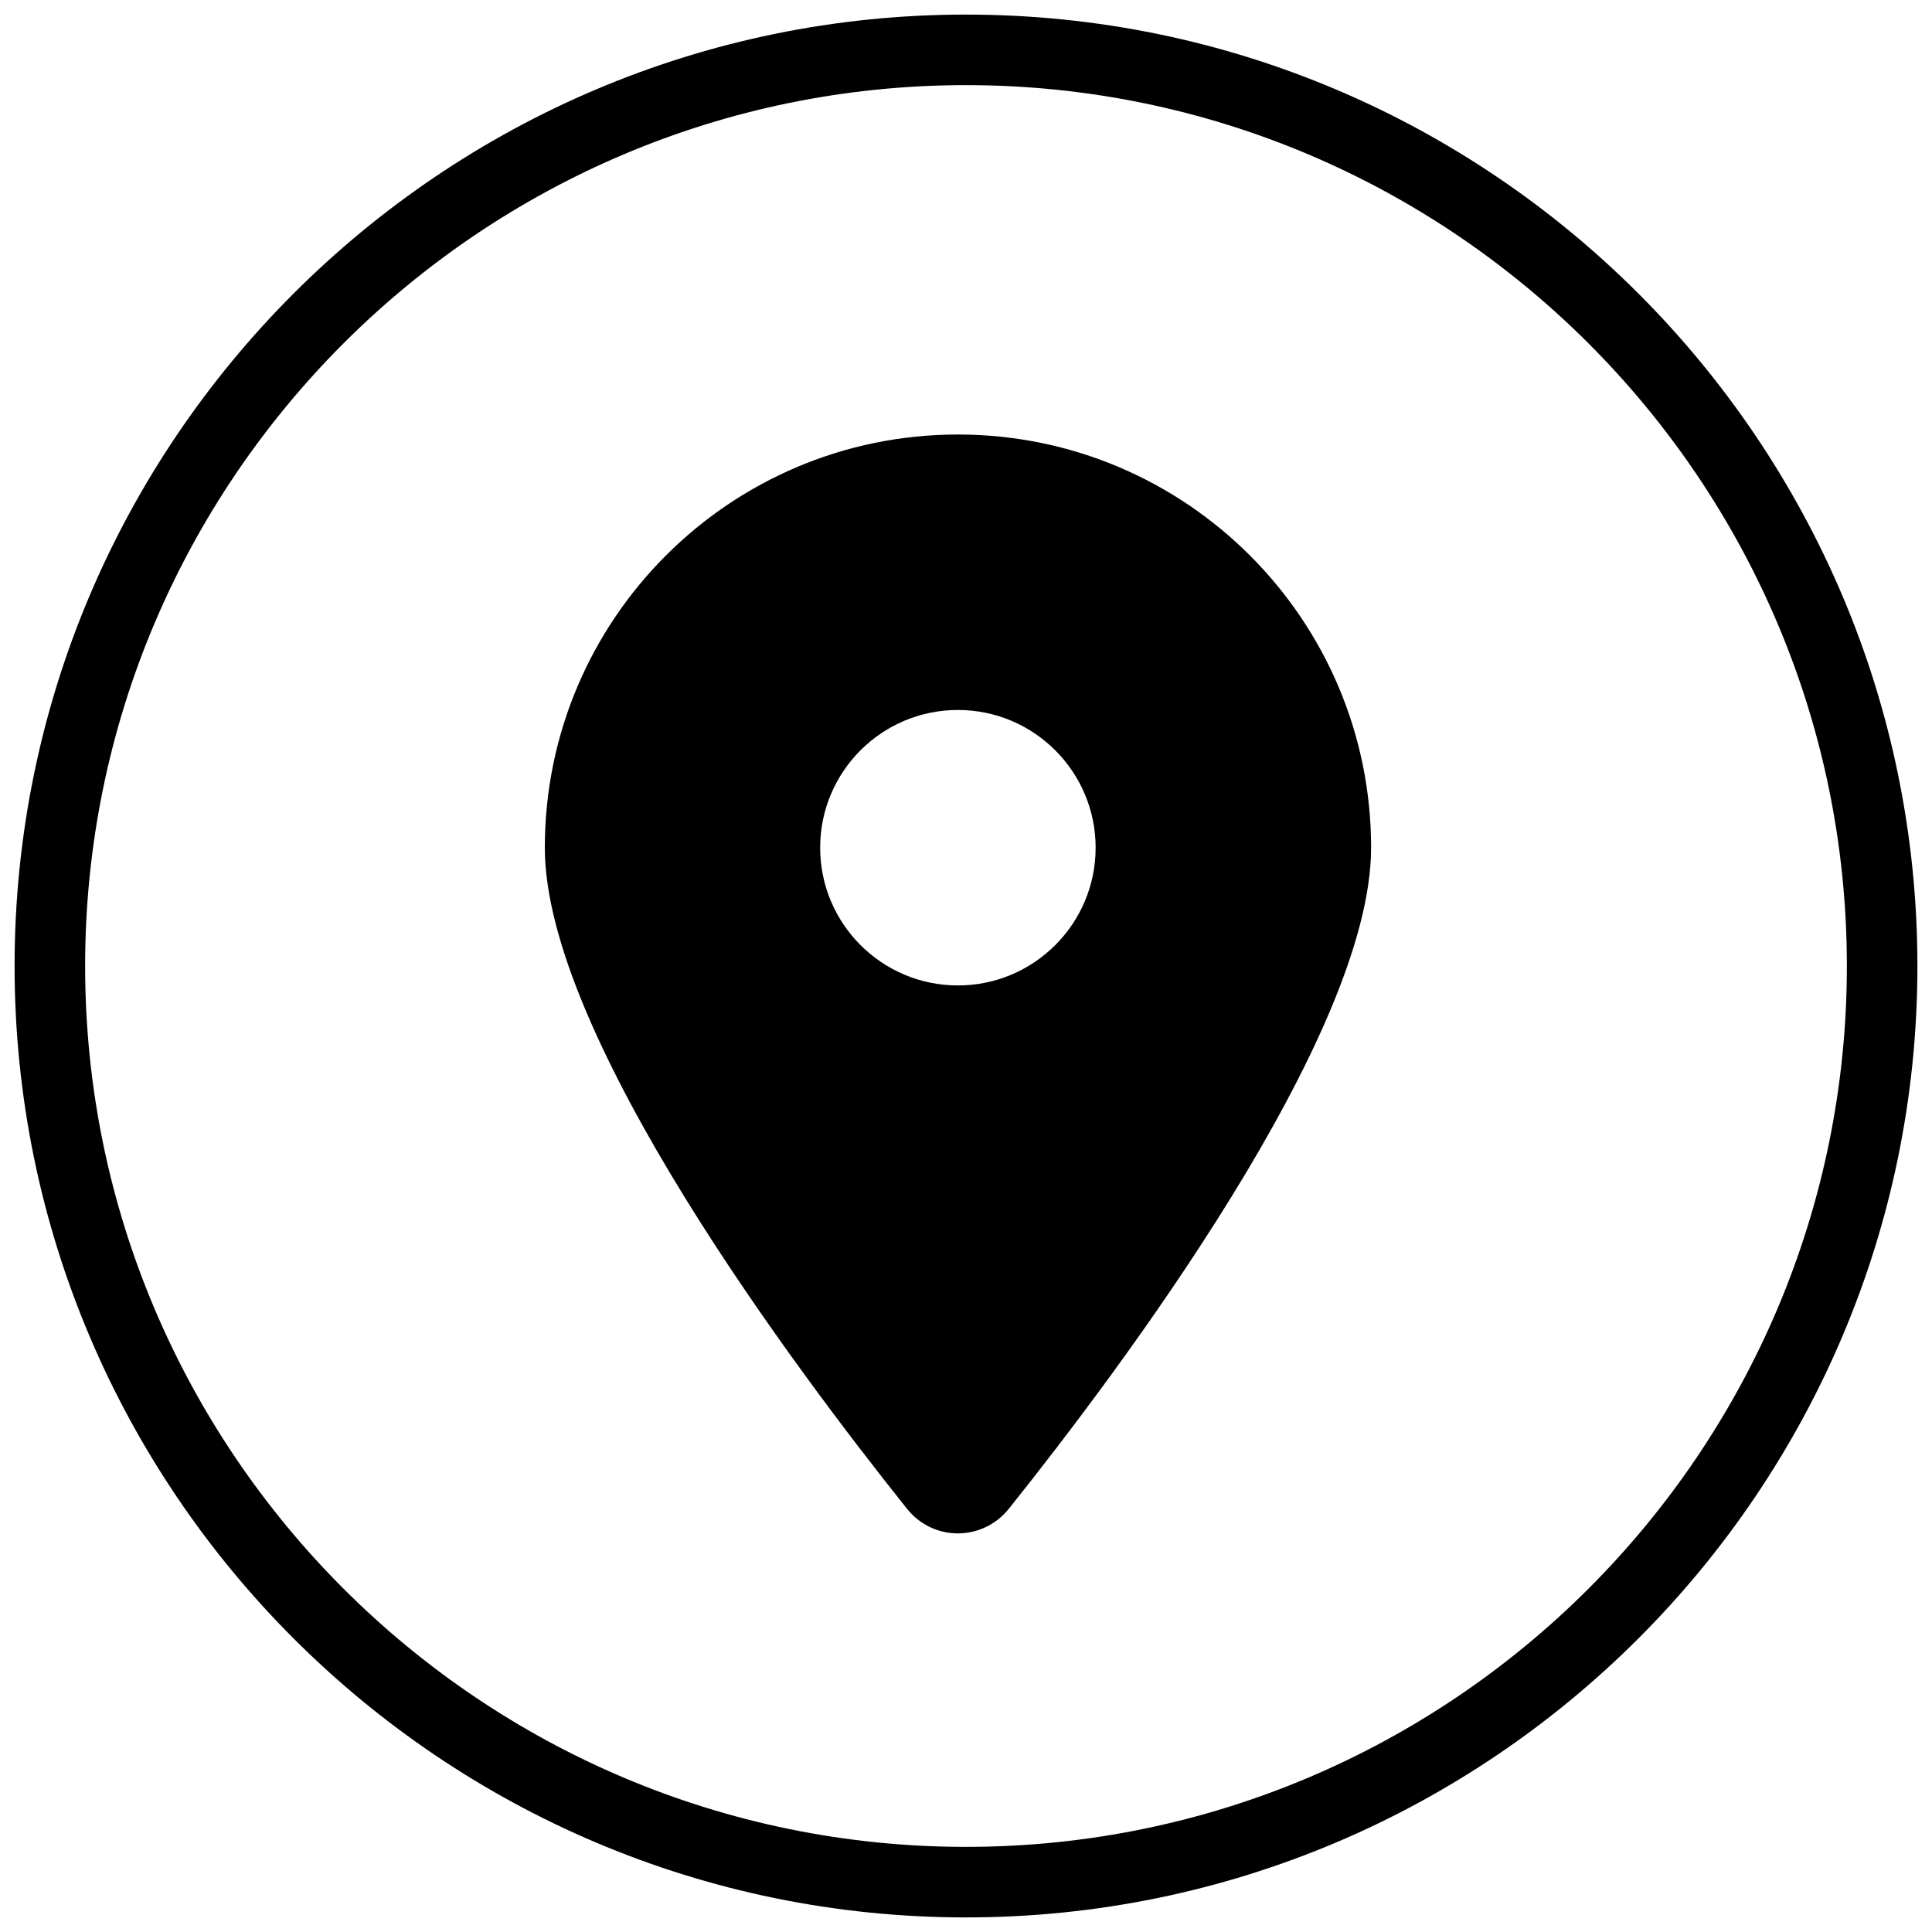
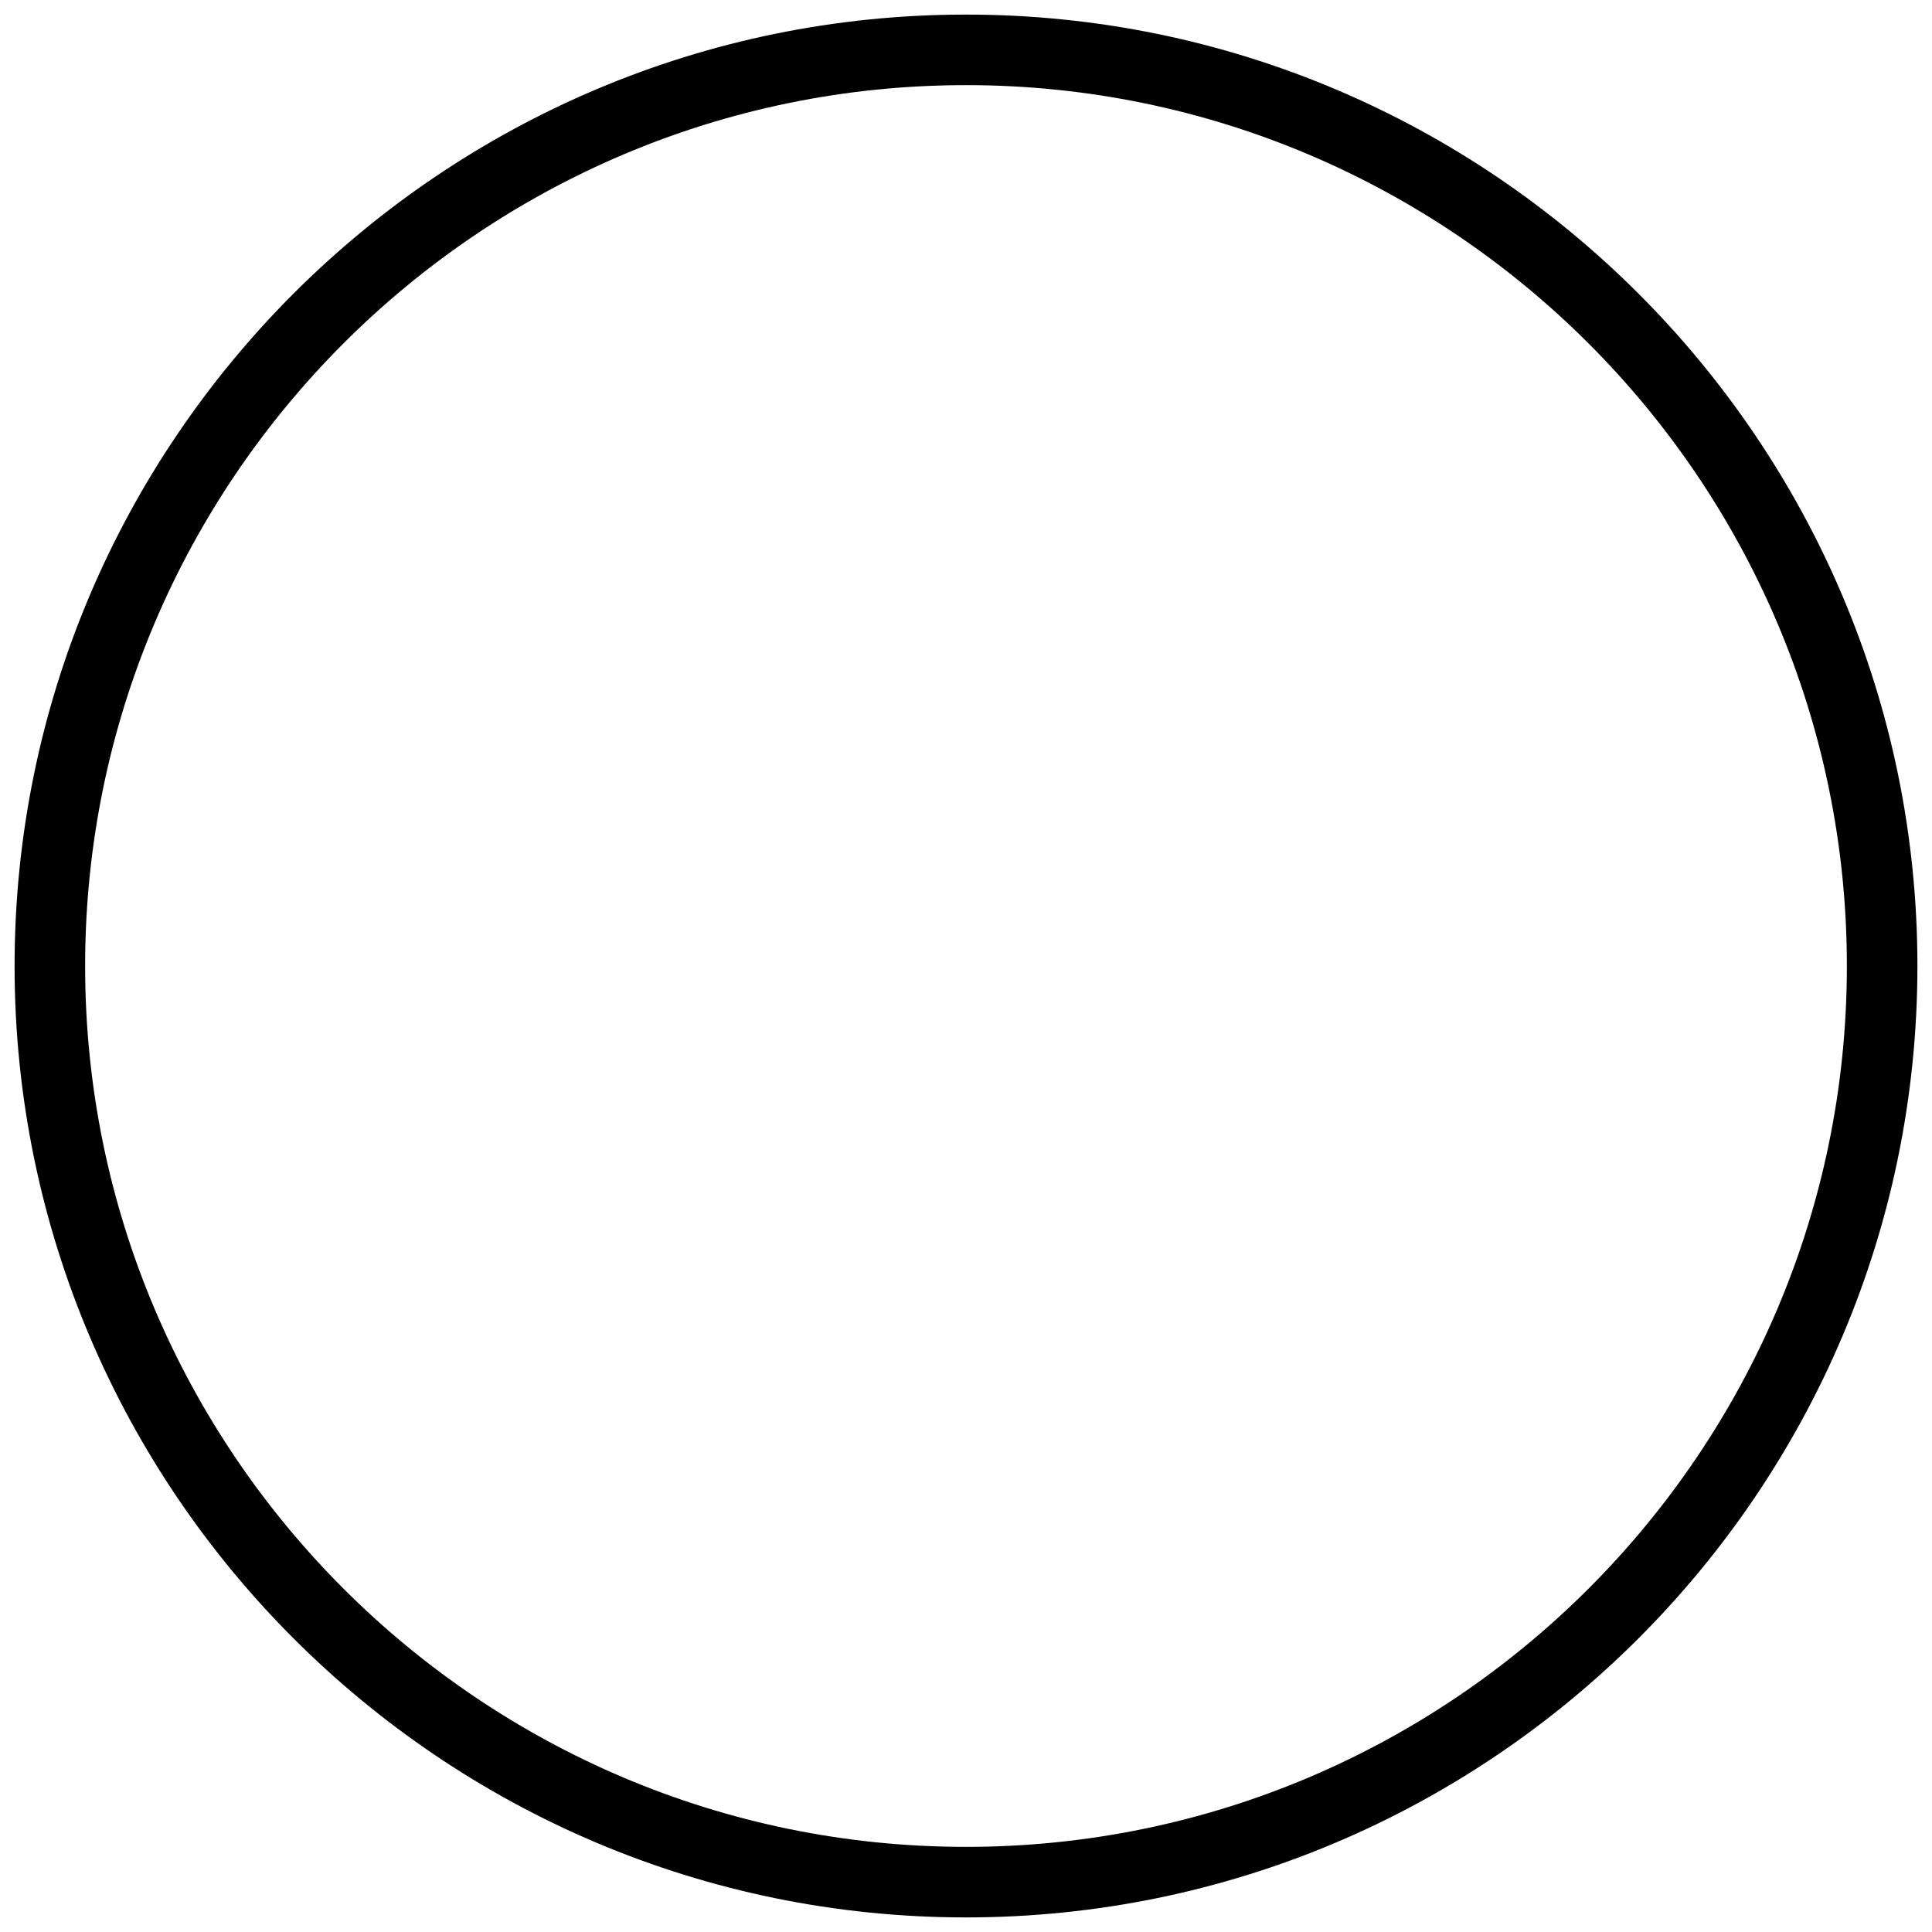
<svg xmlns="http://www.w3.org/2000/svg" version="1.1" id="Ebene_1" x="0px" y="0px" viewBox="0 0 155 155" style="enable-background:new 0 0 155 155;" xml:space="preserve" width="65" height="65">
-   <path d="M80.94,121.04C89.8,109.96,110,83.09,110,68.01c0-18.3-14.85-33.15-33.15-33.15S43.71,49.71,43.71,68.01  c0,15.09,20.2,41.95,29.06,53.04C74.88,123.68,78.82,123.68,80.94,121.04L80.94,121.04z M76.85,56.96c6.1,0,11.05,4.95,11.05,11.05  s-4.95,11.05-11.05,11.05c-6.1,0-11.05-4.95-11.05-11.05C65.8,61.9,70.75,56.96,76.85,56.96z" />
  <path d="M77.5,153.83c-42.09,0-76.33-34.24-76.33-76.33S35.41,1.17,77.5,1.17s76.33,34.24,76.33,76.33S119.59,153.83,77.5,153.83z   M77.5,6.83c-38.96,0-70.67,31.7-70.67,70.67s31.7,70.67,70.67,70.67s70.67-31.7,70.67-70.67S116.46,6.83,77.5,6.83z" />
</svg>